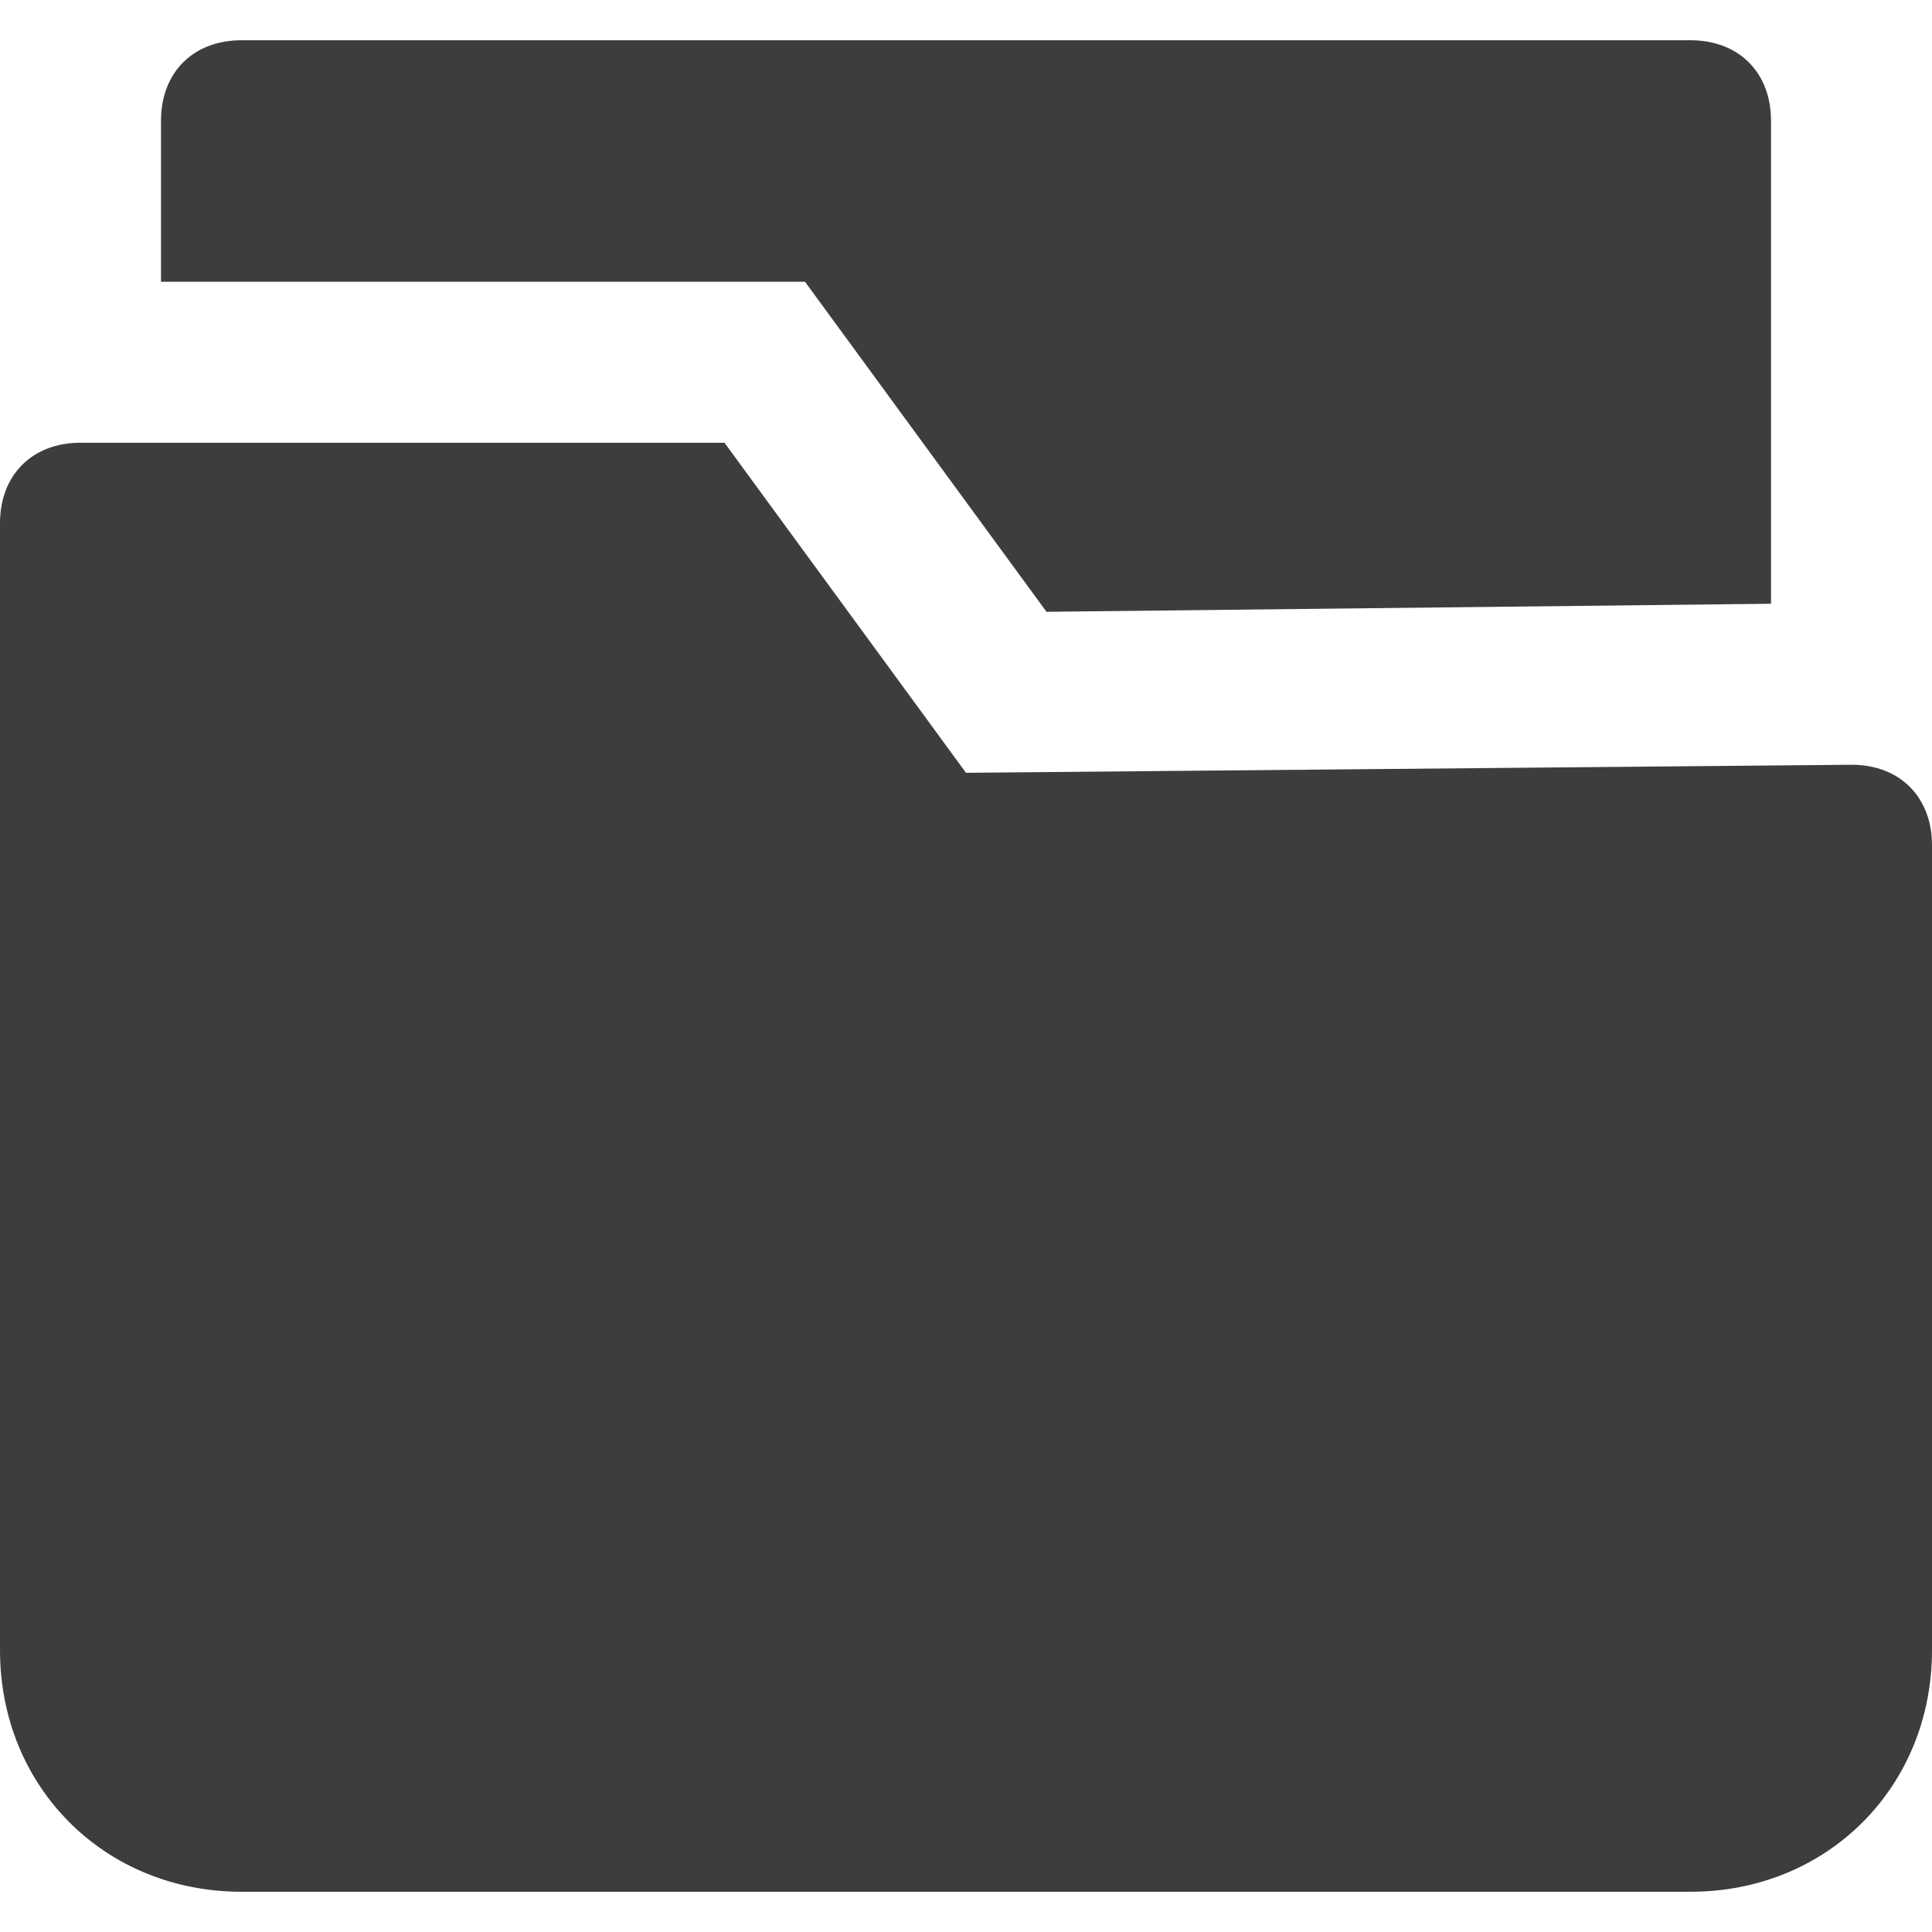
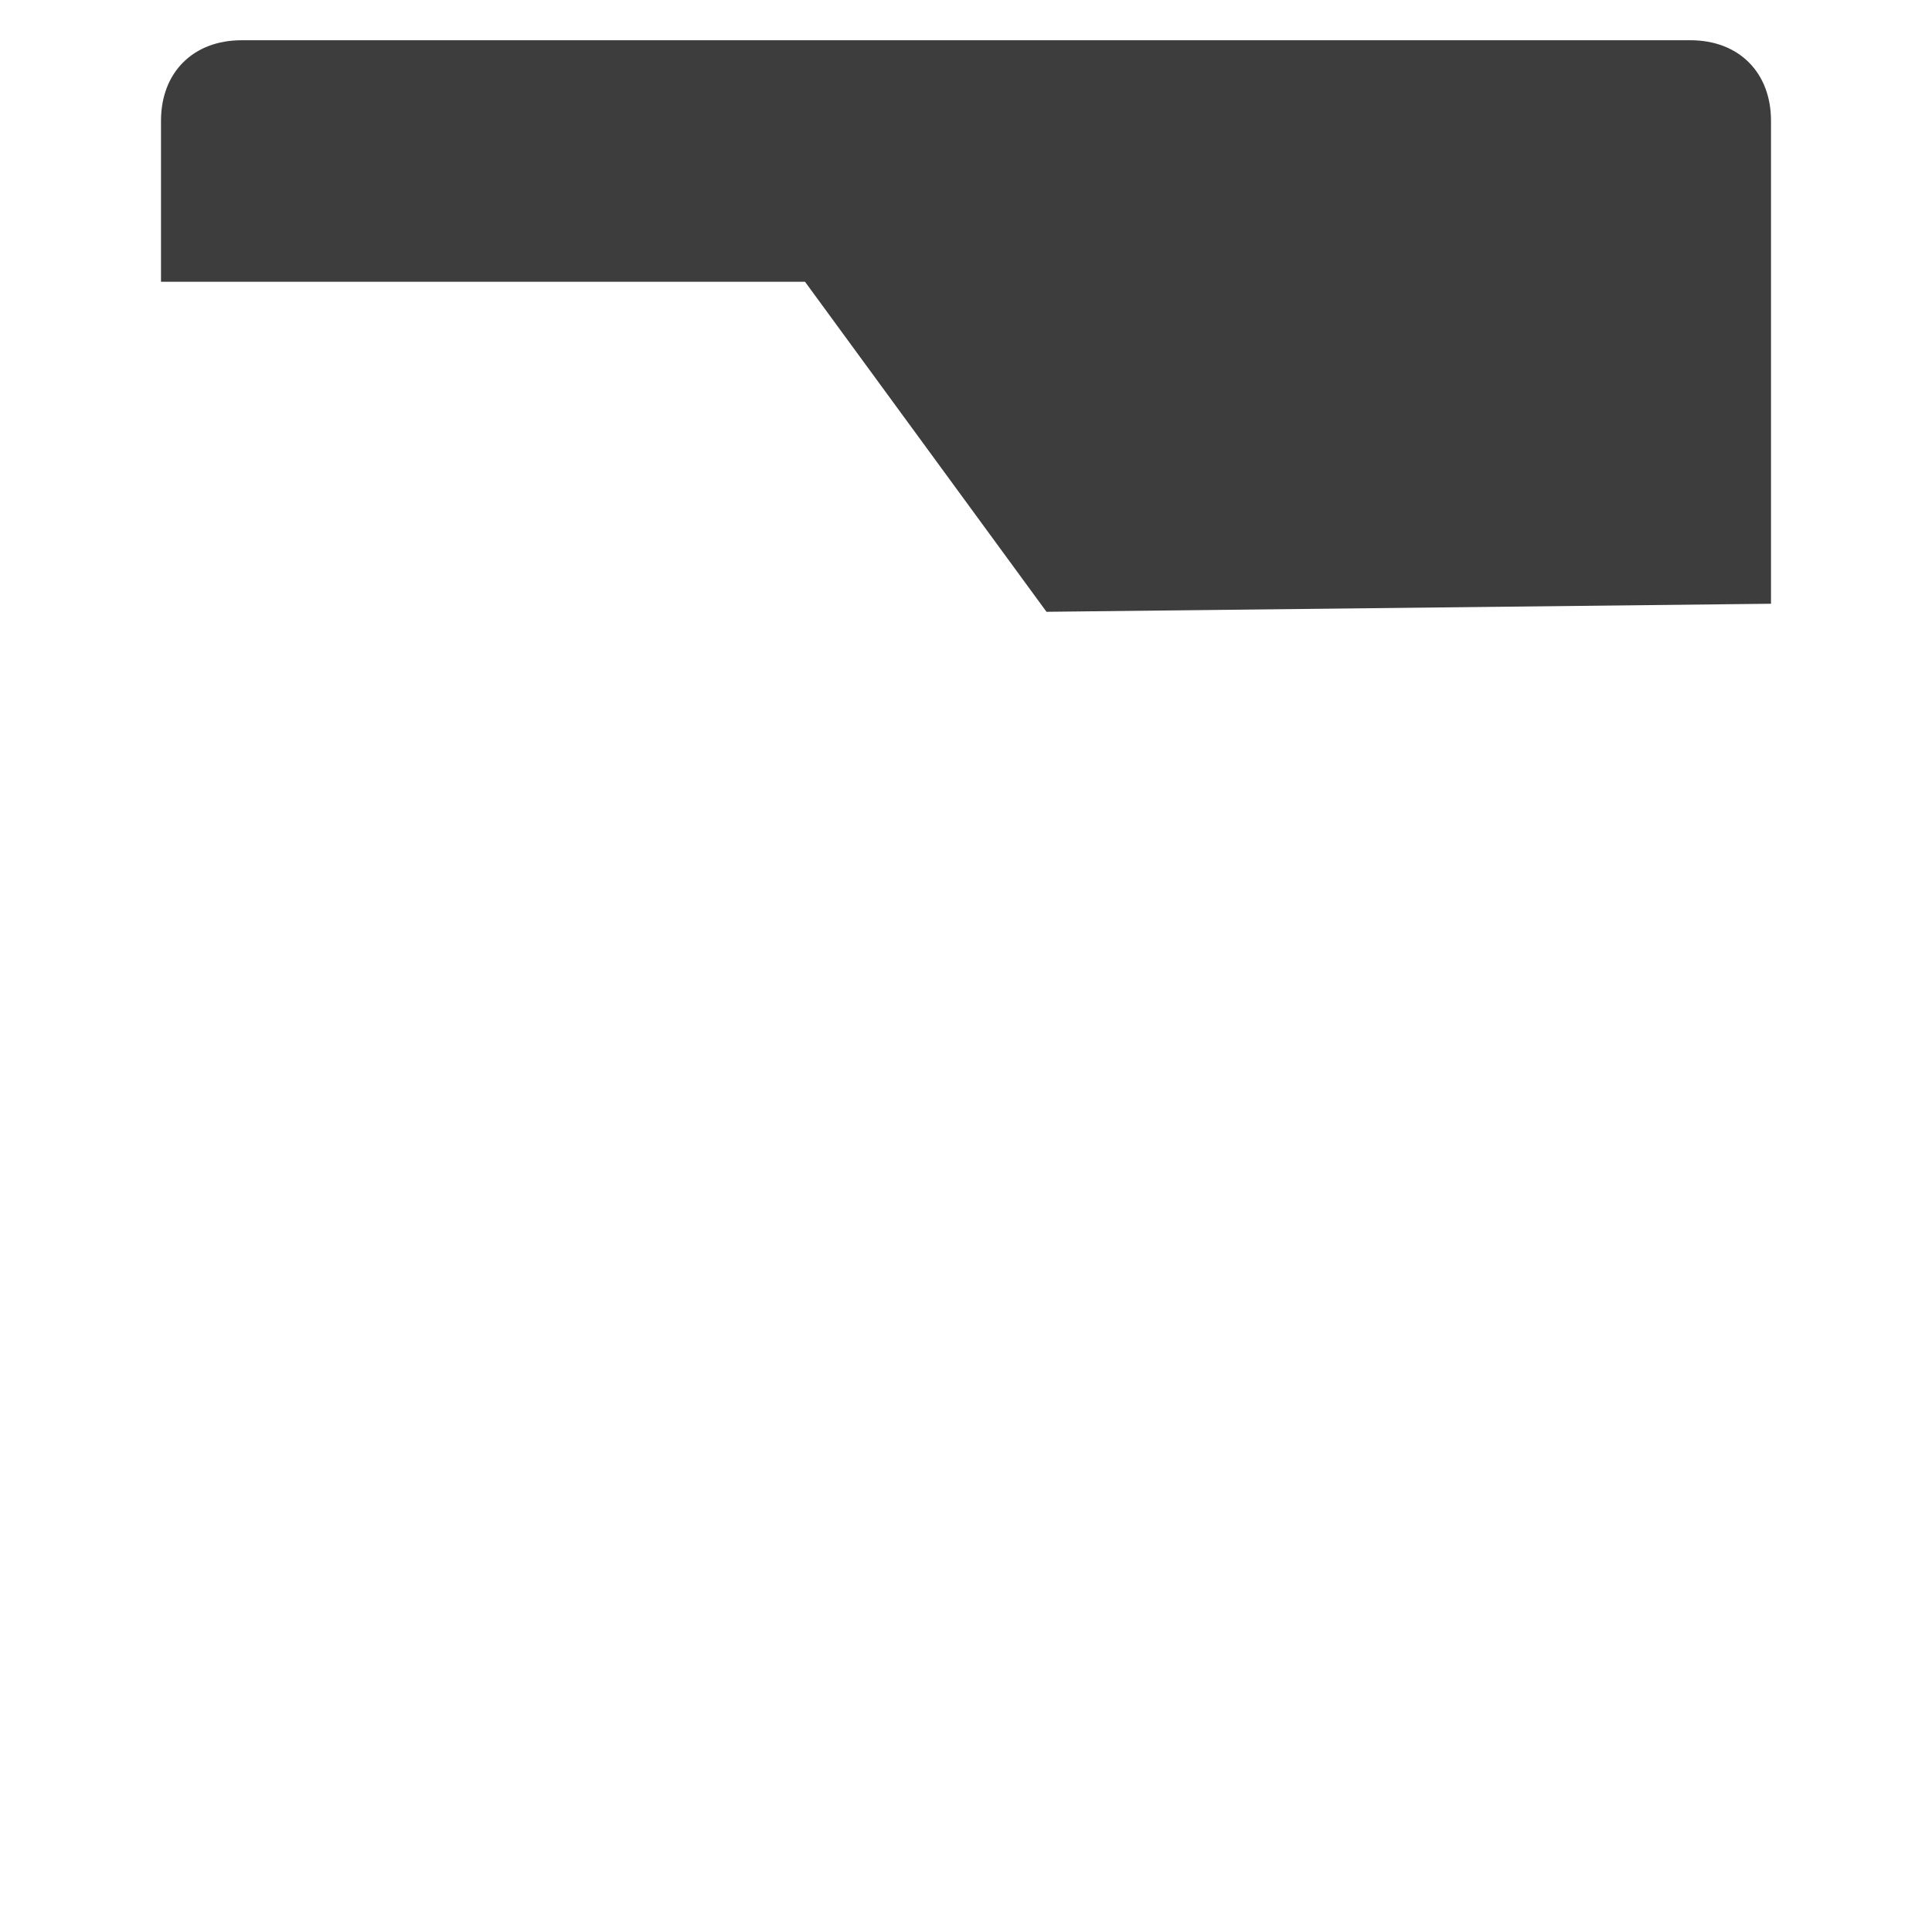
<svg xmlns="http://www.w3.org/2000/svg" version="1.1" id="Ebene_1" x="0px" y="0px" viewBox="0 0 24 24" style="enable-background:new 0 0 24 24;" xml:space="preserve">
  <style type="text/css">
	.st0{fill:#3D3D3D;}
</style>
  <g id="file-folder" transform="translate(0 87)">
    <path id="Pfad_393" class="st0" d="M10-83.5l3,4.1l9-0.1v-6c0-0.6-0.4-1-1-1H3c-0.6,0-1,0.4-1,1v2H10z" />
-     <path id="Pfad_394" class="st0" d="M23-77.5l-11,0.1l-3-4.1H1c-0.6,0-1,0.4-1,1v14c0,1.7,1.3,3,3,3h18c1.7,0,3-1.3,3-3v-10   C24-77.1,23.6-77.5,23-77.5z" />
  </g>
</svg>